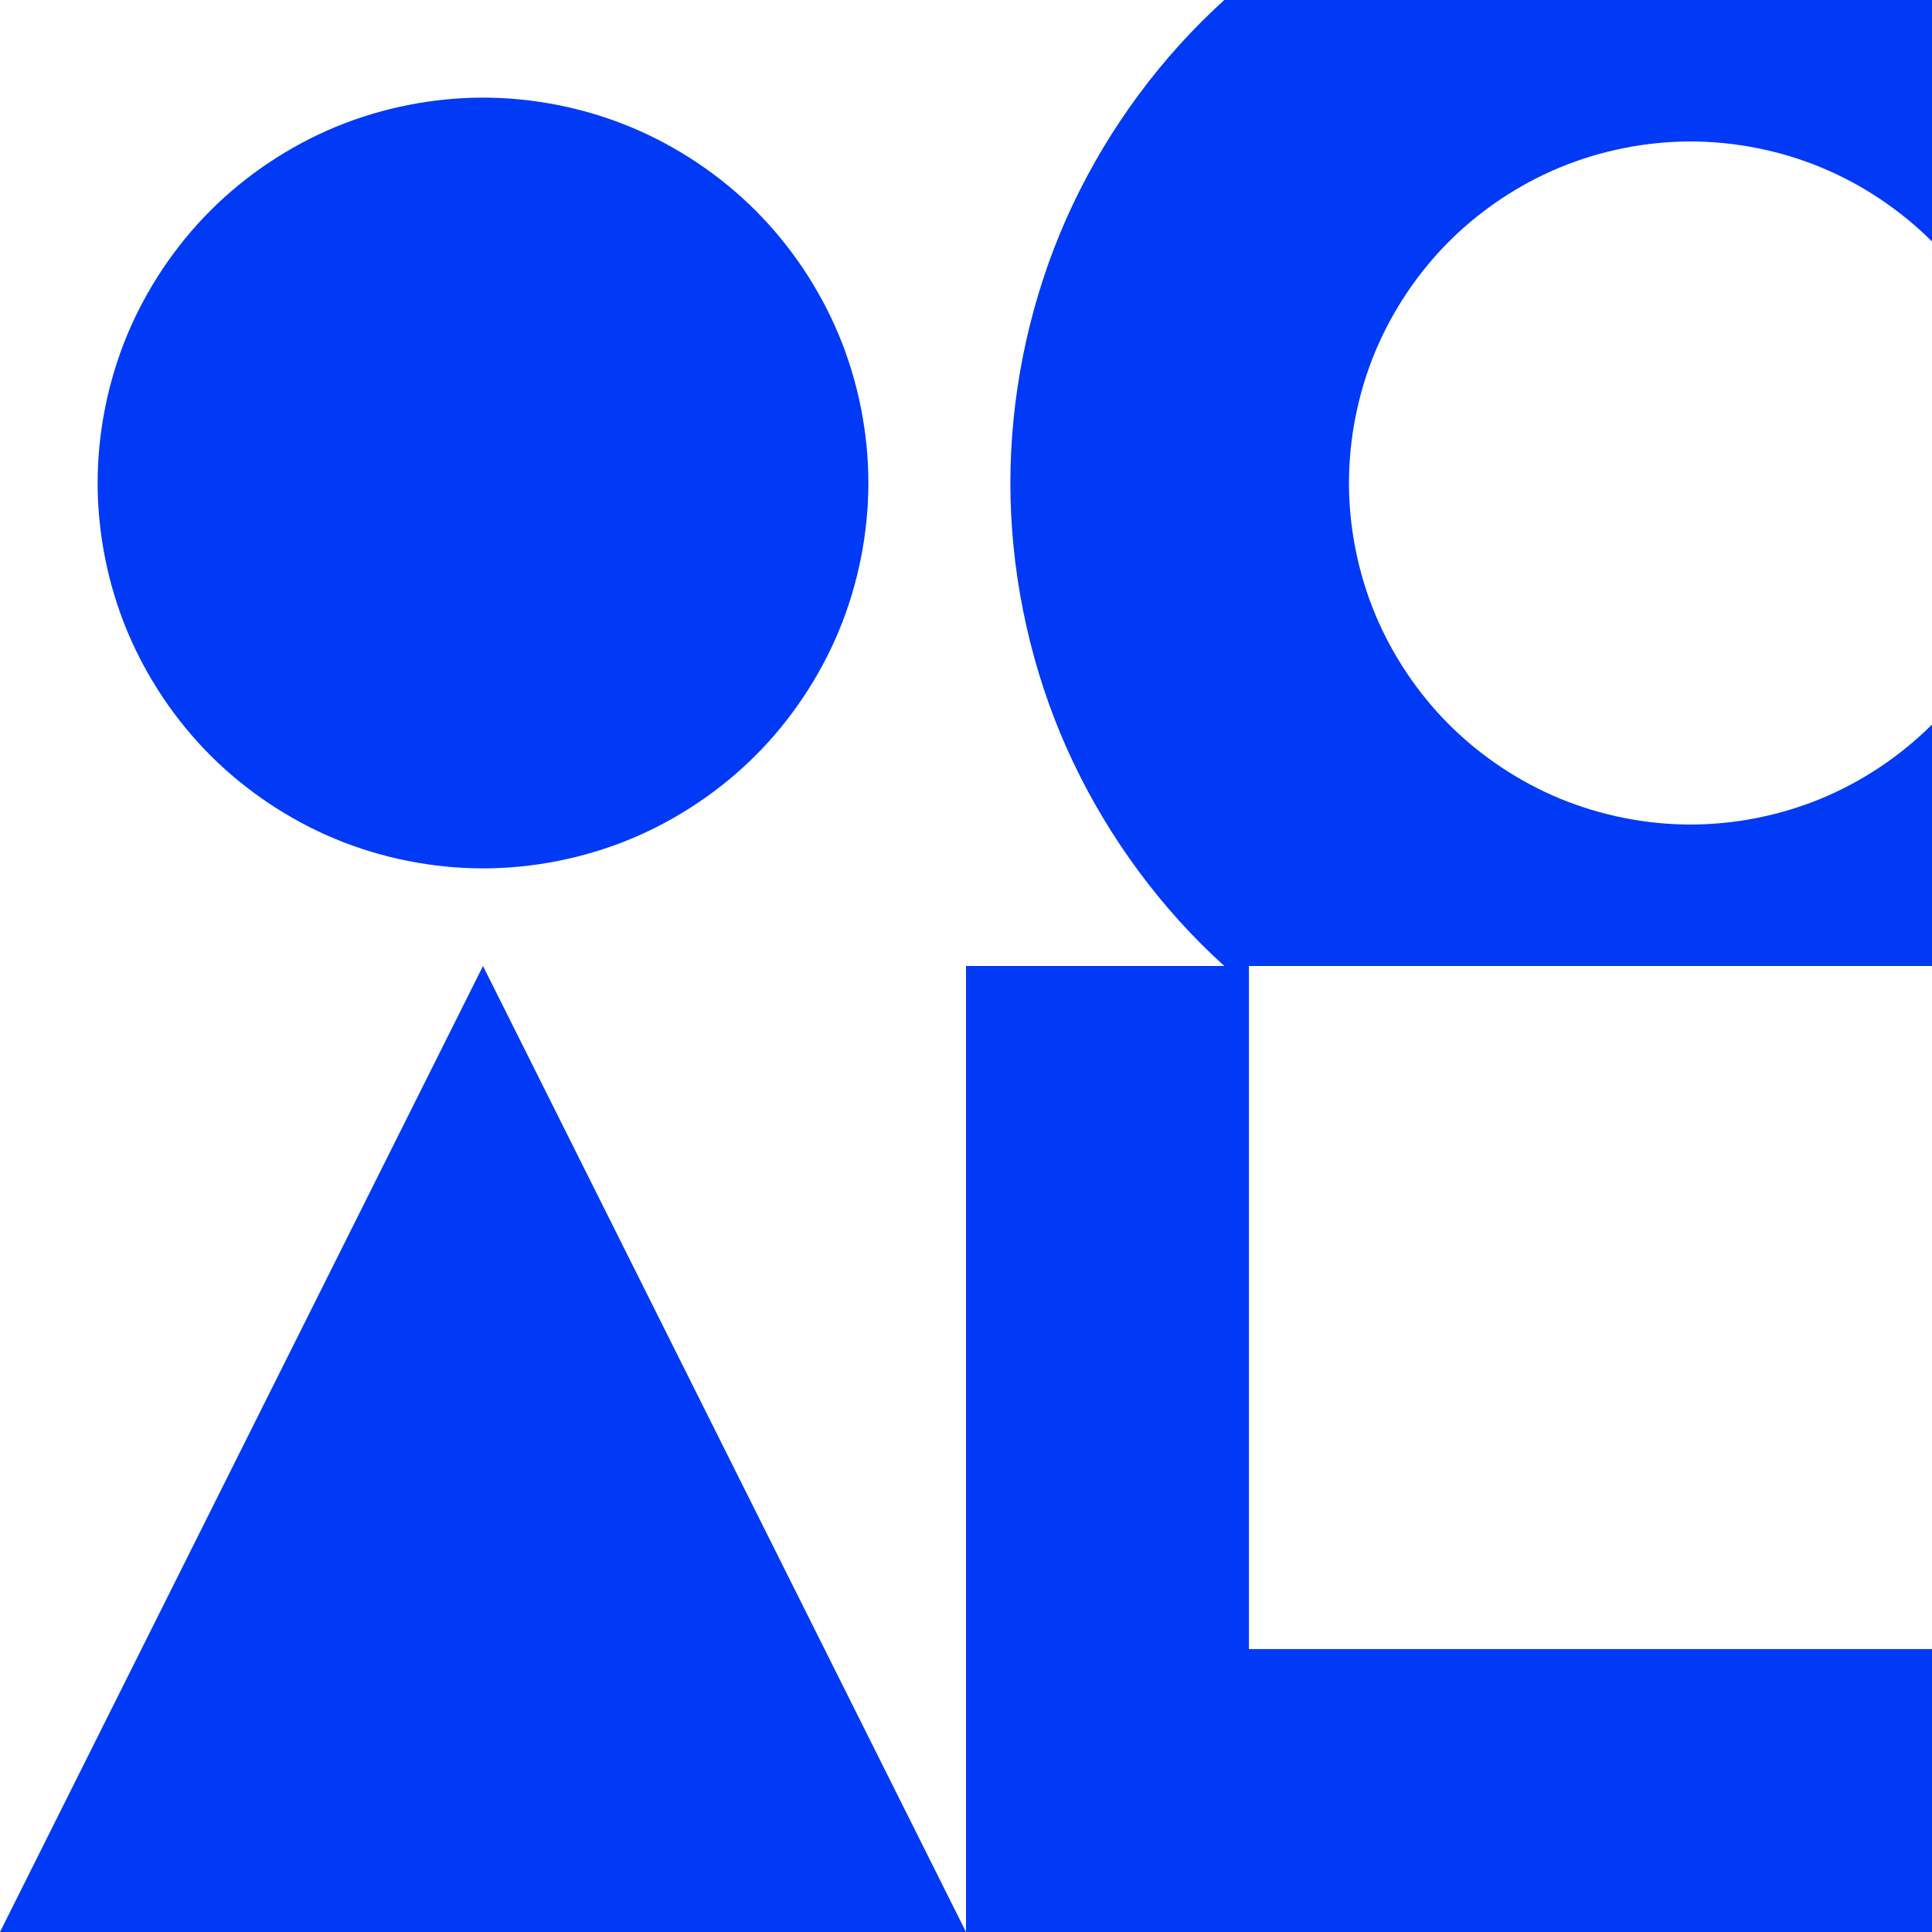
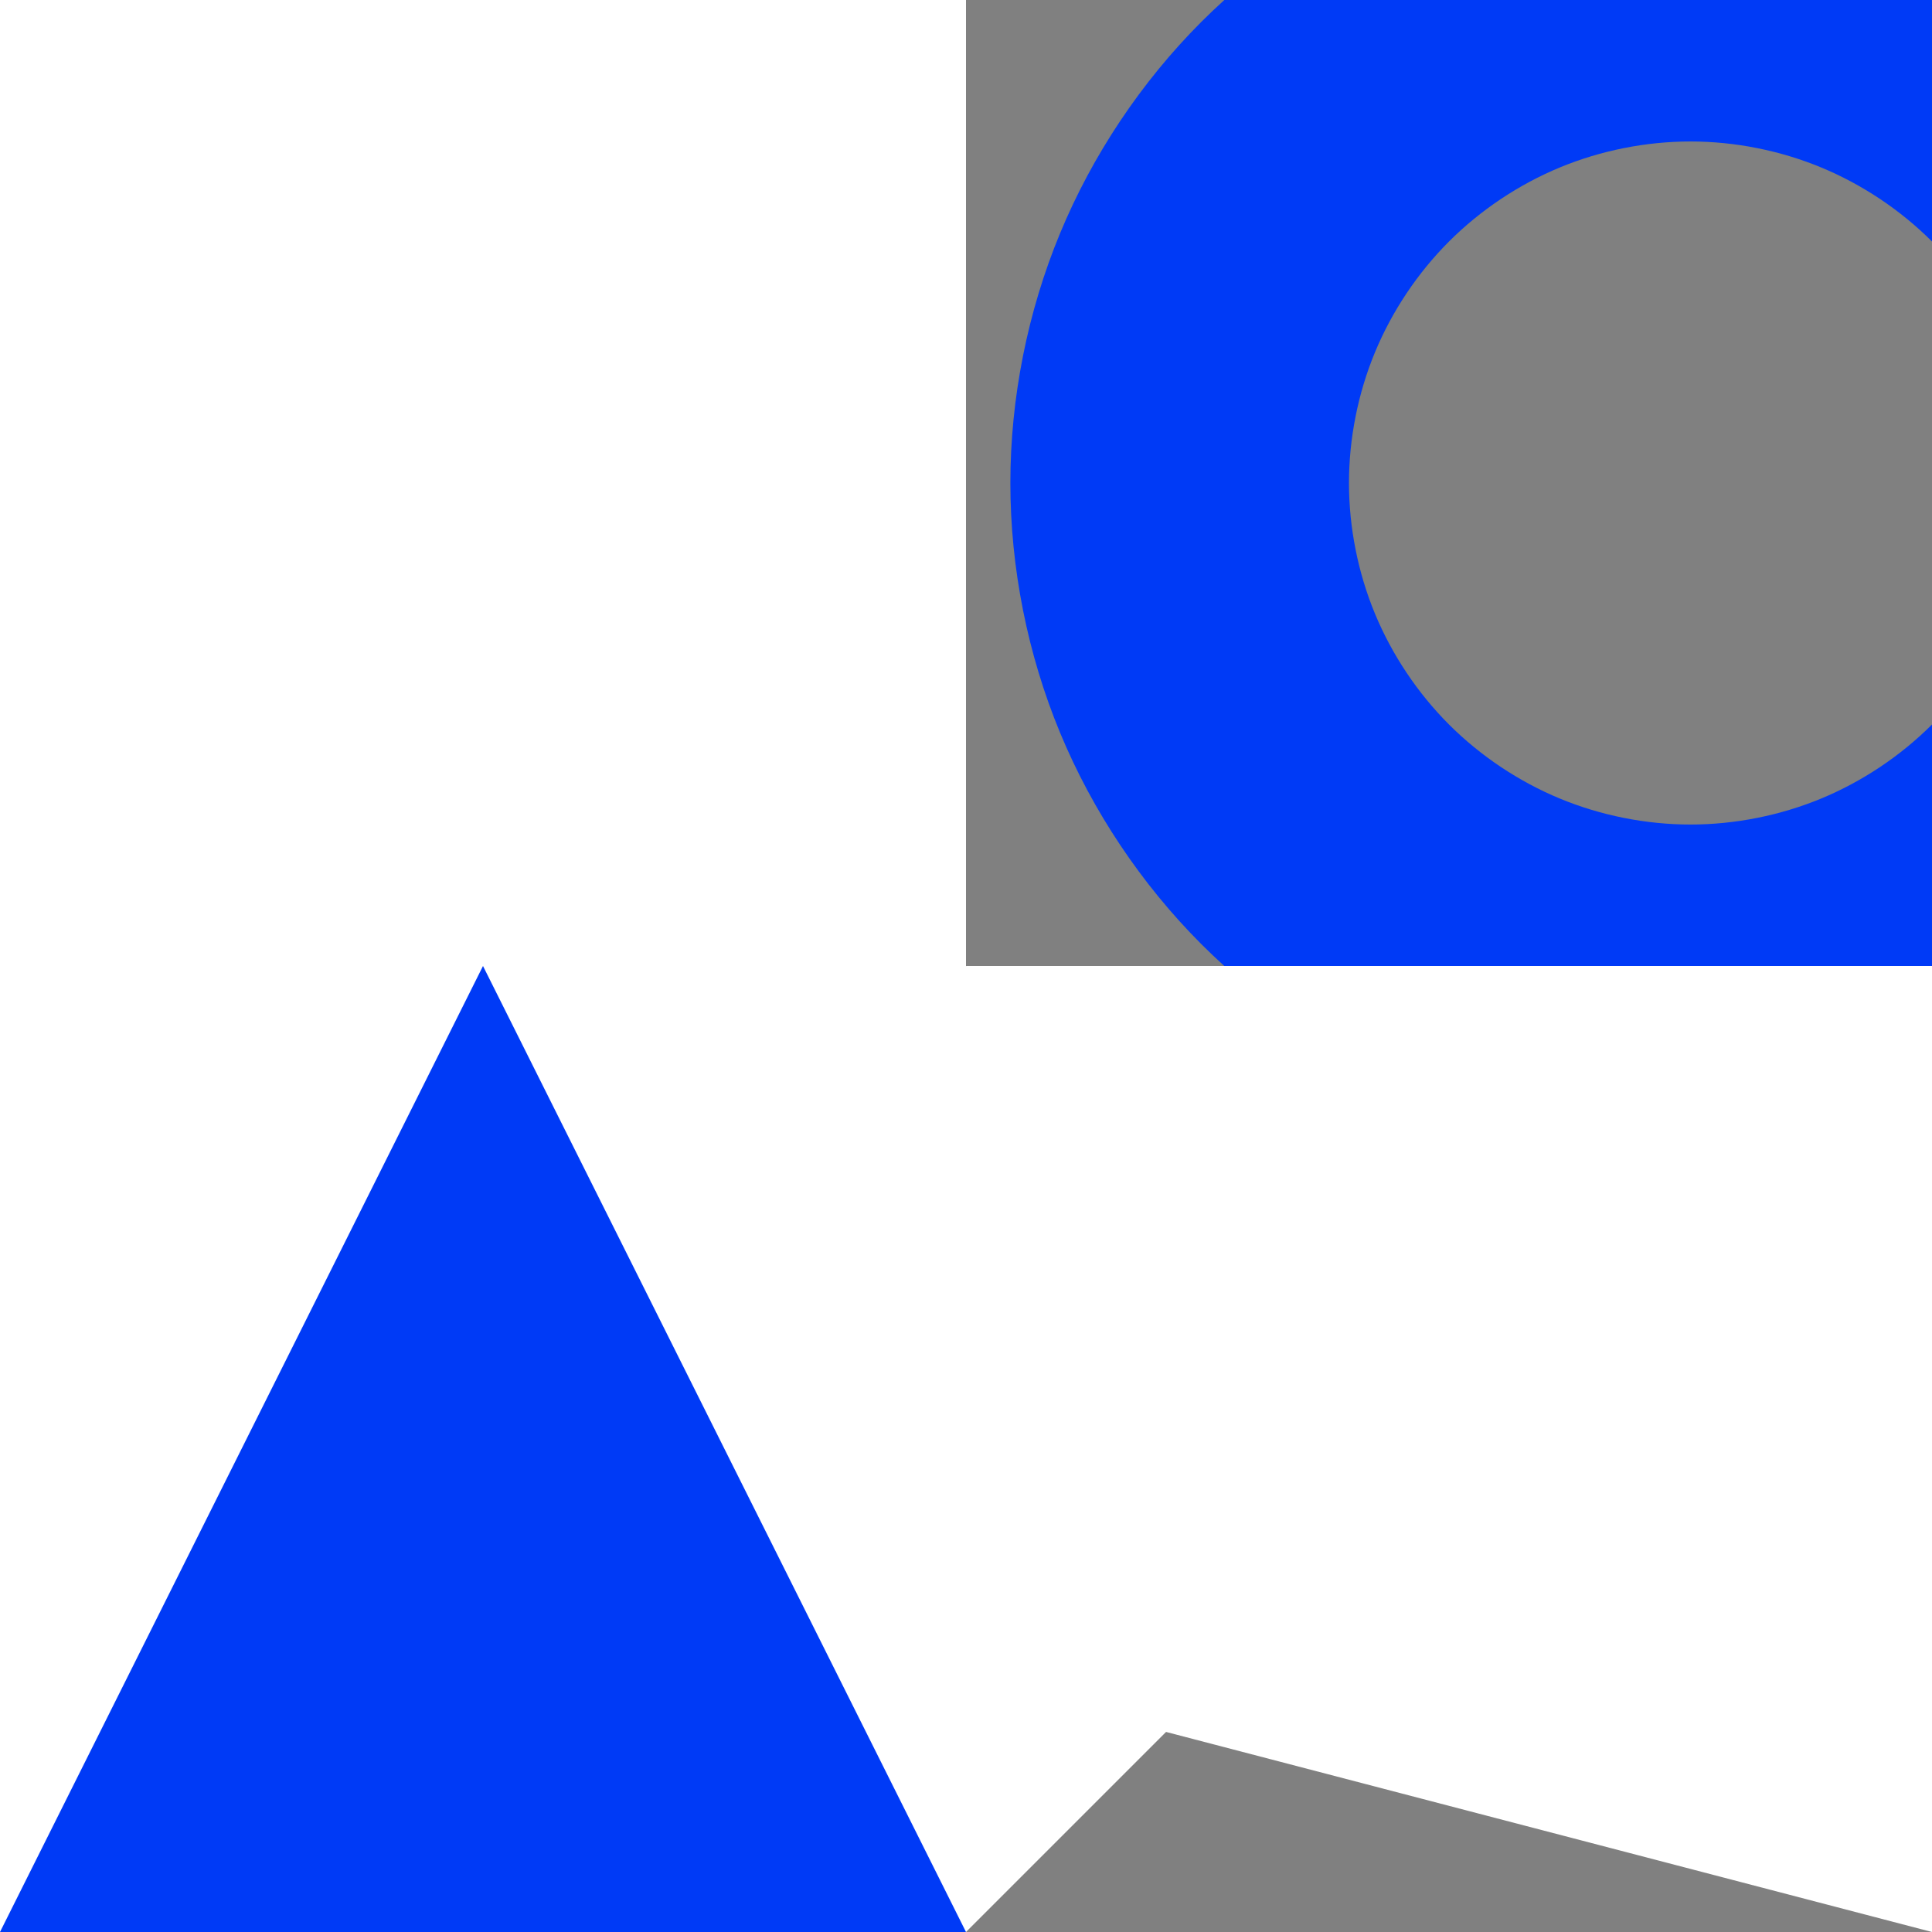
<svg xmlns="http://www.w3.org/2000/svg" xmlns:ns1="http://sodipodi.sourceforge.net/DTD/sodipodi-0.dtd" xmlns:ns2="http://www.inkscape.org/namespaces/inkscape" id="svg3239" ns1:docname="oc sis9.svg" ns2:export-filename="/home/rejon/Pictures/openclipart-scissors-blue.png" viewBox="0 0 2400 2400" ns2:export-xdpi="90" version="1.1" ns2:export-ydpi="90" ns2:version="0.92.2 (5c3e80d, 2017-08-06)" width="2400" height="2400">
  <rect x="0" y="0" width="2400" height="2400" fill="#808080" stroke="none" />
  <ns1:namedview id="namedview4055" fit-margin-left="0" ns2:zoom="0.2208333333333333" borderopacity="1" ns2:current-layer="g7847" ns2:cx="1200" ns2:cy="1200" ns2:window-maximized="1" ns2:snap-bbox="true" showgrid="false" fit-margin-right="0" ns2:snap-global="true" bordercolor="#ffffff" ns2:window-x="-8" guidetolerance="10" objecttolerance="10" ns2:window-width="1366" ns2:window-y="-8" fit-margin-bottom="0" ns2:snap-page="false" ns2:pageopacity="0.7450980392" ns2:pageshadow="0" pagecolor="#003af6" gridtolerance="10" ns2:window-height="705" fit-margin-top="0" ns2:pagecheckerboard="true" borderlayer="true" ns2:showpageshadow="false" guidecolor="#00ffe4" guideopacity="1" guidehicolor="#f000ff" guidehiopacity="1" showguides="true" ns2:guide-bbox="true" ns2:snap-intersection-paths="true" ns2:snap-grids="false" ns2:snap-center="true" ns2:snap-object-midpoints="true" />
  <defs id="defs906" />
  <g id="g7847">
-     <path style="color:#000000;clip-rule:nonzero;display:inline;overflow:visible;visibility:visible;opacity:1;isolation:auto;mix-blend-mode:normal;color-interpolation:sRGB;color-interpolation-filters:linearRGB;solid-color:#000000;solid-opacity:1;vector-effect:none;fill:#ffffff;fill-opacity:1;fill-rule:nonzero;stroke:none;stroke-width:1;stroke-linecap:round;stroke-linejoin:round;stroke-miterlimit:4;stroke-dasharray:none;stroke-dashoffset:0;stroke-opacity:1;marker:none;paint-order:fill markers stroke;color-rendering:auto;image-rendering:auto;shape-rendering:auto;text-rendering:auto;enable-background:accumulate" d="m 600,600 600,-600 h 1200 v 1200 l -600,600 -1200,1.16e-10 z" id="rect4517" ns2:connector-curvature="0" ns1:nodetypes="ccccccc" />
    <path ns1:nodetypes="ssssscccssssssssssscccs" ns2:connector-curvature="0" id="path6032" d="m 1492.434,1172.928 c -74.515,-74.515 -135.311,-165.503 -175.639,-262.861 -40.327,-97.358 -61.676,-204.686 -61.676,-310.066 0,-105.38 21.349,-212.706 61.676,-310.064 40.327,-97.358 101.124,-188.346 175.639,-262.861 9.24,-9.24 18.735,-18.269 28.462,-27.074 h 879.105 v 300 c -39.018,-39.018 -86.662,-70.852 -137.641,-91.969 -50.98,-21.116 -107.179,-32.295 -162.359,-32.295 -55.18,0 -111.379,11.179 -162.359,32.295 -50.98,21.116 -98.623,52.951 -137.641,91.969 -39.018,39.018 -70.852,86.662 -91.969,137.641 -21.116,50.98 -32.295,107.179 -32.295,162.359 0,55.18 11.179,111.379 32.295,162.359 21.116,50.98 52.951,98.623 91.969,137.641 39.018,39.018 86.662,70.852 137.641,91.969 50.98,21.116 107.179,32.295 162.359,32.295 55.18,9e-13 111.379,-11.179 162.359,-32.295 50.98,-21.116 98.623,-52.951 137.641,-91.969 v 300 h -879.112 c -9.721,-8.805 -19.215,-17.833 -28.455,-27.072 z" style="color:#000000;clip-rule:nonzero;display:inline;overflow:visible;visibility:visible;opacity:1;isolation:auto;mix-blend-mode:normal;color-interpolation:sRGB;color-interpolation-filters:linearRGB;solid-color:#000000;solid-opacity:1;vector-effect:none;fill:#003af6;fill-opacity:1;fill-rule:nonzero;stroke:none;stroke-width:1;stroke-linecap:round;stroke-linejoin:round;stroke-miterlimit:4;stroke-dasharray:none;stroke-dashoffset:0;stroke-opacity:1;marker:none;paint-order:fill markers stroke;color-rendering:auto;image-rendering:auto;shape-rendering:auto;text-rendering:auto;enable-background:accumulate" />
    <path style="color:#000000;clip-rule:nonzero;display:inline;overflow:visible;visibility:visible;opacity:1;isolation:auto;mix-blend-mode:normal;color-interpolation:sRGB;color-interpolation-filters:linearRGB;solid-color:#000000;solid-opacity:1;vector-effect:none;fill:#ffffff;fill-opacity:1;fill-rule:nonzero;stroke:none;stroke-width:1;stroke-linecap:round;stroke-linejoin:round;stroke-miterlimit:4;stroke-dasharray:none;stroke-dashoffset:0;stroke-opacity:1;marker:none;paint-order:fill markers stroke;color-rendering:auto;image-rendering:auto;shape-rendering:auto;text-rendering:auto;enable-background:accumulate" d="m 4.547473508864642e-13,1200 600,-600 600,600 600,600 -600,600 h -1200 z" id="path4526" ns2:connector-curvature="0" ns1:nodetypes="ccccccc" />
    <path ns2:connector-curvature="0" id="path4520" d="m -1.13686837721616e-13,0 h 600 l 600,-4.547473508864642e-13 v 600 l 9e-13,600 h -600 l -600,-9e-13 1.136868377216161e-13,-600 z" style="color:#000000;clip-rule:nonzero;display:inline;overflow:visible;visibility:visible;opacity:1;isolation:auto;mix-blend-mode:normal;color-interpolation:sRGB;color-interpolation-filters:linearRGB;solid-color:#000000;solid-opacity:1;vector-effect:none;fill:#ffffff;fill-opacity:1;fill-rule:nonzero;stroke:none;stroke-width:1;stroke-linecap:round;stroke-linejoin:round;stroke-miterlimit:4;stroke-dasharray:none;stroke-dashoffset:0;stroke-opacity:1;marker:none;paint-order:fill markers stroke;color-rendering:auto;image-rendering:auto;shape-rendering:auto;text-rendering:auto;enable-background:accumulate" ns1:nodetypes="ccccccccc" />
-     <path style="color:#000000;clip-rule:nonzero;display:inline;overflow:visible;visibility:visible;opacity:1;isolation:auto;mix-blend-mode:normal;color-interpolation:sRGB;color-interpolation-filters:linearRGB;solid-color:#000000;solid-opacity:1;vector-effect:none;fill:#003af6;fill-opacity:1;fill-rule:nonzero;stroke:none;stroke-width:1;stroke-linecap:round;stroke-linejoin:round;stroke-miterlimit:4;stroke-dasharray:none;stroke-dashoffset:0;stroke-opacity:1;marker:none;paint-order:fill markers stroke;color-rendering:auto;image-rendering:auto;shape-rendering:auto;text-rendering:auto;enable-background:accumulate" ns2:transform-center-y="0.001178759915319461" d="m 600,1078.73 c -62.264,0 -125.678,-12.614 -183.202,-36.441 -57.524,-23.827 -111.284,-59.749 -155.311,-103.776 -44.027,-44.027 -79.948,-97.787 -103.776,-155.311 -23.827,-57.524 -36.441,-120.938 -36.441,-183.202 0,-62.264 12.614,-125.678 36.441,-183.202 23.827,-57.524 59.749,-111.284 103.776,-155.311 44.027,-44.027 97.787,-79.948 155.311,-103.776 57.524,-23.827 120.938,-36.441 183.202,-36.441 62.264,0 125.678,12.614 183.202,36.441 57.524,23.827 111.284,59.749 155.311,103.776 44.027,44.027 79.948,97.787 103.776,155.311 23.827,57.524 36.441,120.938 36.441,183.202 0,62.264 -12.614,125.678 -36.441,183.202 -23.827,57.524 -59.749,111.284 -103.776,155.311 -44.027,44.027 -97.787,79.948 -155.311,103.776 -57.524,23.827 -120.938,36.441 -183.202,36.441 z" id="path4530" ns2:connector-curvature="0" ns1:nodetypes="sssssssssssssssss" />
    <path ns2:connector-curvature="0" id="path4535" d="m 1200,1200 351.472,-9e-13 848.528,9e-13 v 848.528 351.472 l -951.472,-248.528 z" style="color:#000000;clip-rule:nonzero;display:inline;overflow:visible;visibility:visible;opacity:1;isolation:auto;mix-blend-mode:normal;color-interpolation:sRGB;color-interpolation-filters:linearRGB;solid-color:#000000;solid-opacity:1;vector-effect:none;fill:#ffffff;fill-opacity:1;fill-rule:nonzero;stroke:none;stroke-width:1;stroke-linecap:round;stroke-linejoin:round;stroke-miterlimit:4;stroke-dasharray:none;stroke-dashoffset:0;stroke-opacity:1;marker:none;paint-order:fill markers stroke;color-rendering:auto;image-rendering:auto;shape-rendering:auto;text-rendering:auto;enable-background:accumulate" ns1:nodetypes="ccccccc" />
-     <path style="color:#000000;clip-rule:nonzero;display:inline;overflow:visible;visibility:visible;opacity:1;isolation:auto;mix-blend-mode:normal;color-interpolation:sRGB;color-interpolation-filters:linearRGB;solid-color:#000000;solid-opacity:1;vector-effect:none;fill:#003af6;fill-opacity:1;fill-rule:nonzero;stroke:none;stroke-width:1;stroke-linecap:round;stroke-linejoin:round;stroke-miterlimit:4;stroke-dasharray:none;stroke-dashoffset:0;stroke-opacity:1;marker:none;paint-order:fill markers stroke;color-rendering:auto;image-rendering:auto;shape-rendering:auto;text-rendering:auto;enable-background:accumulate" d="m 1200,1200 v 1200 h 1200 v -351.472 h -848.528 v -848.528 z" id="path4568" ns2:connector-curvature="0" />
    <path ns1:nodetypes="cccc" style="color:#000000;clip-rule:nonzero;display:inline;overflow:visible;visibility:visible;opacity:1;isolation:auto;mix-blend-mode:normal;color-interpolation:sRGB;color-interpolation-filters:linearRGB;solid-color:#000000;solid-opacity:1;vector-effect:none;fill:#003af6;fill-opacity:1;fill-rule:nonzero;stroke:none;stroke-width:1;stroke-linecap:round;stroke-linejoin:round;stroke-miterlimit:4;stroke-dasharray:none;stroke-dashoffset:0;stroke-opacity:1;marker:none;paint-order:fill markers stroke;color-rendering:auto;image-rendering:auto;shape-rendering:auto;text-rendering:auto;enable-background:accumulate" d="m 1200,2400 h -1200 l 600,-1200 z" id="path7133" ns2:connector-curvature="0" />
  </g>
</svg>